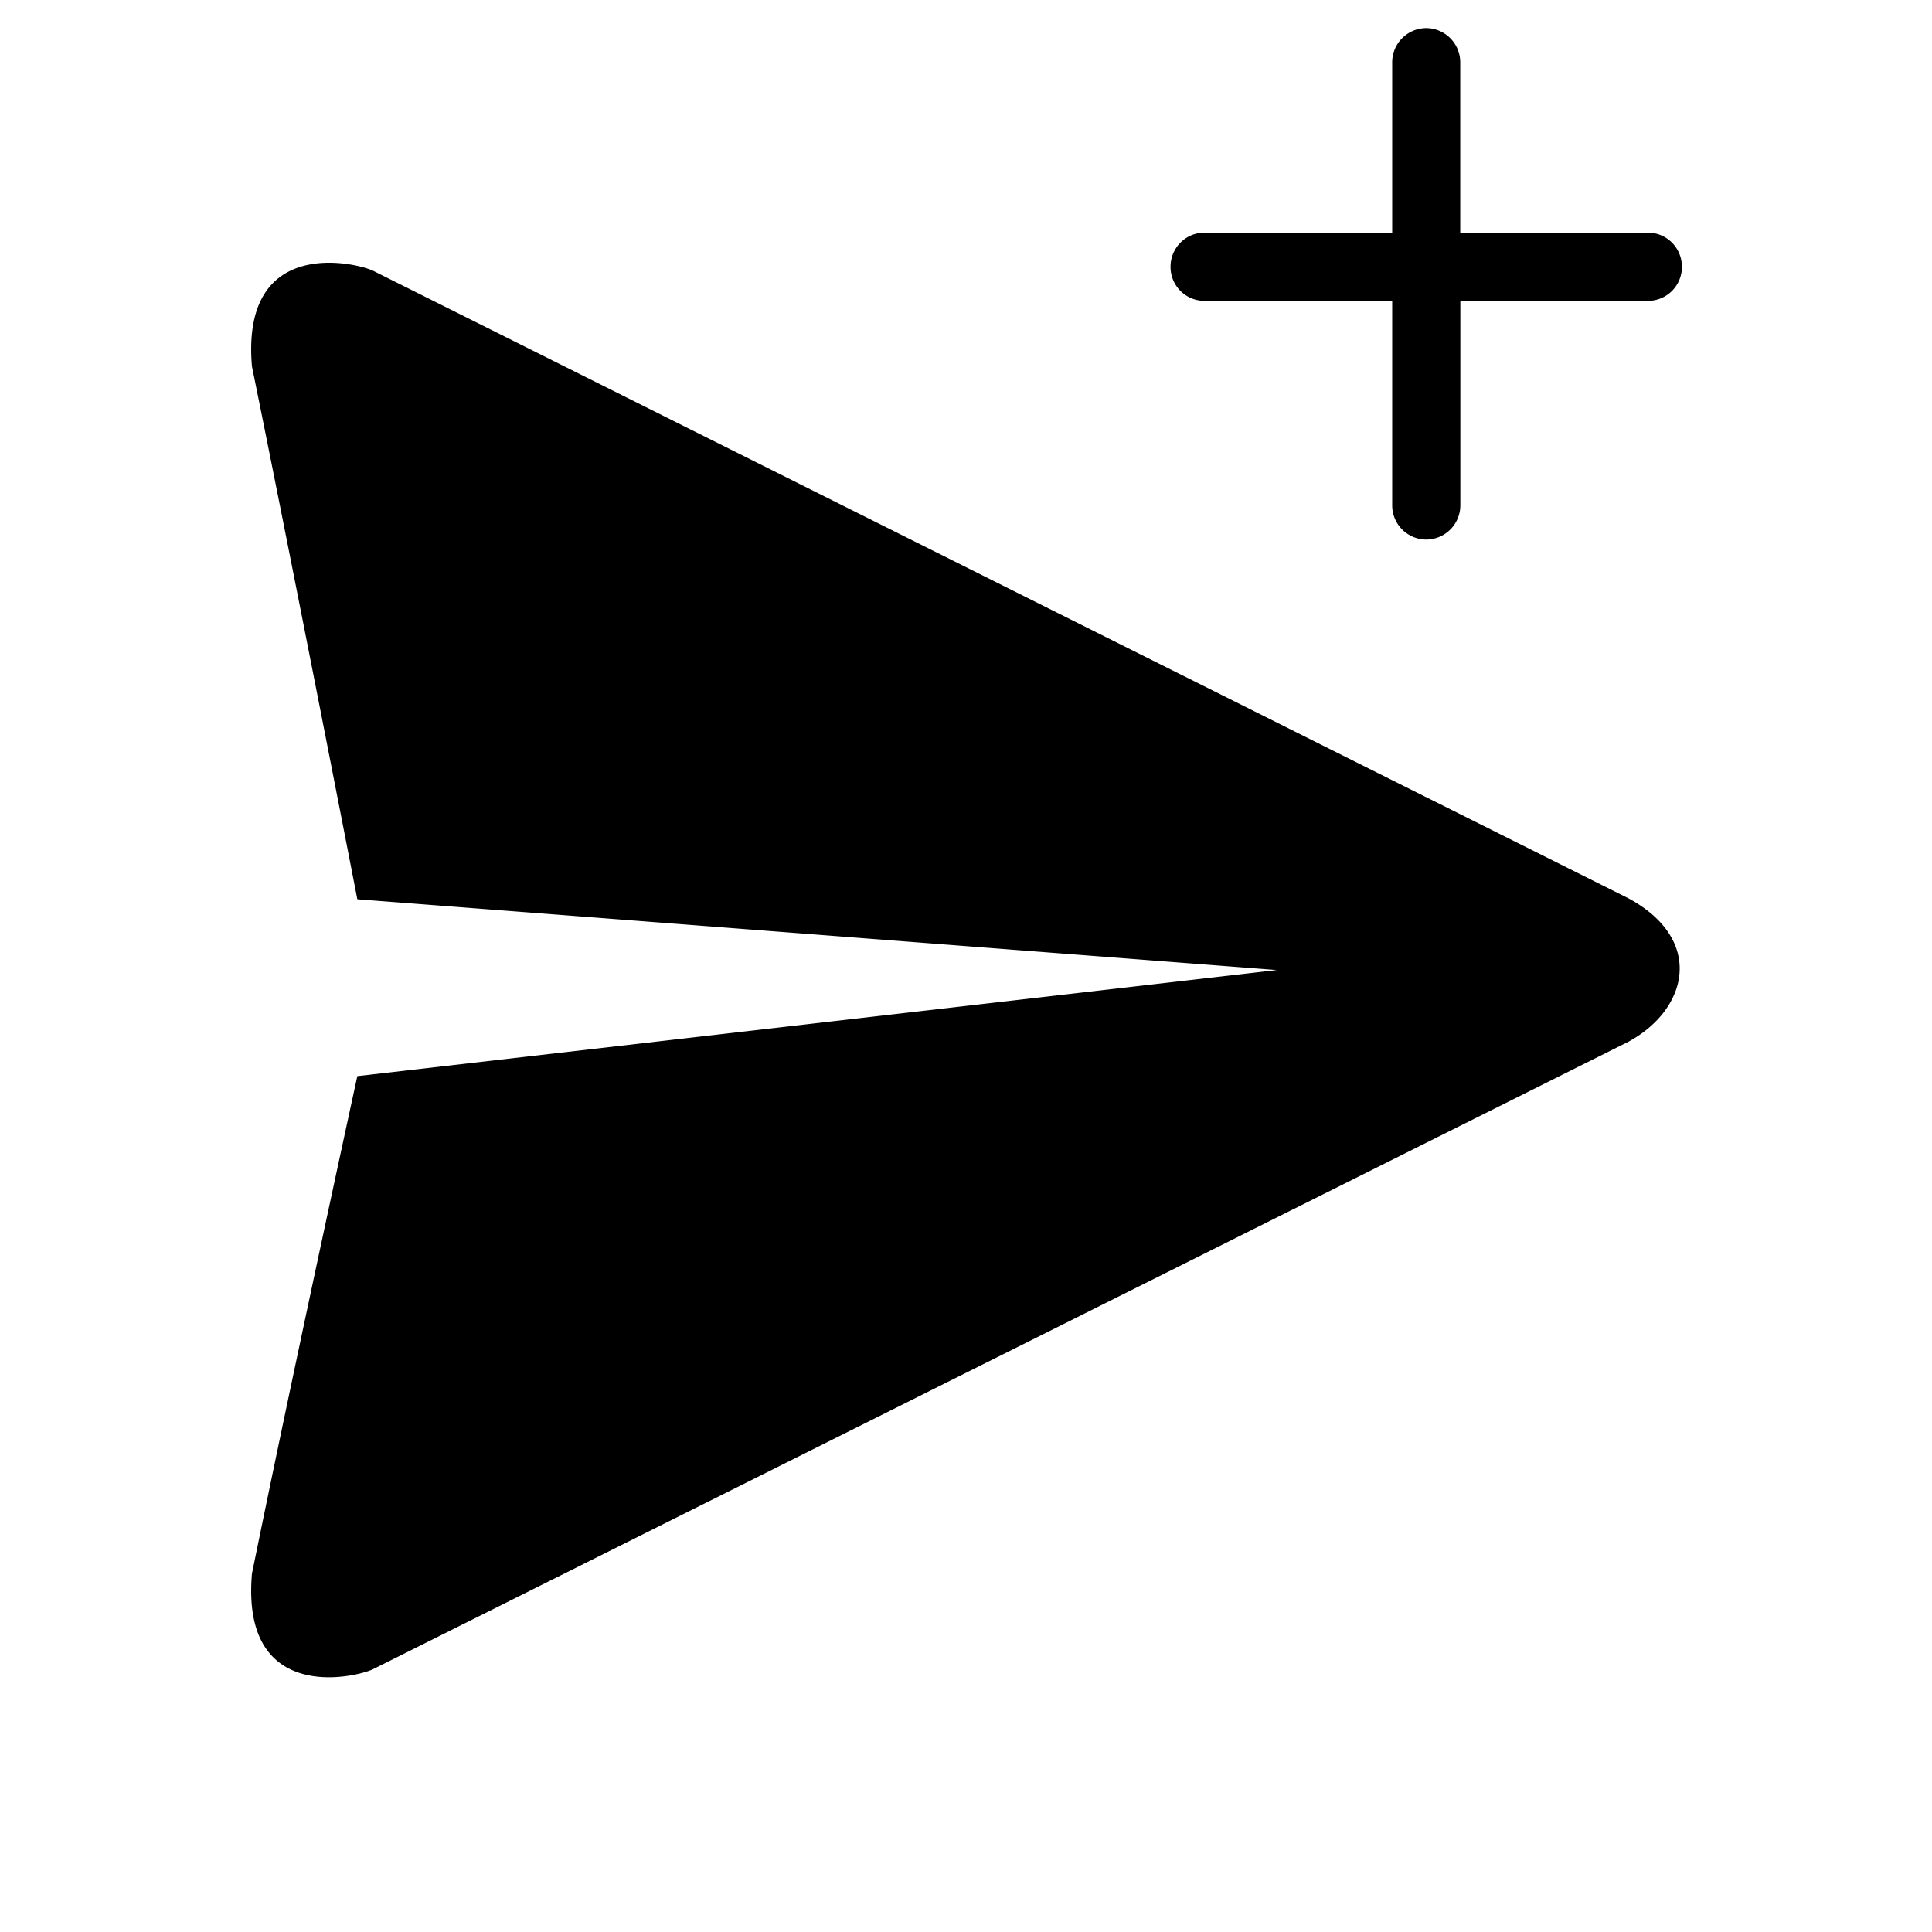
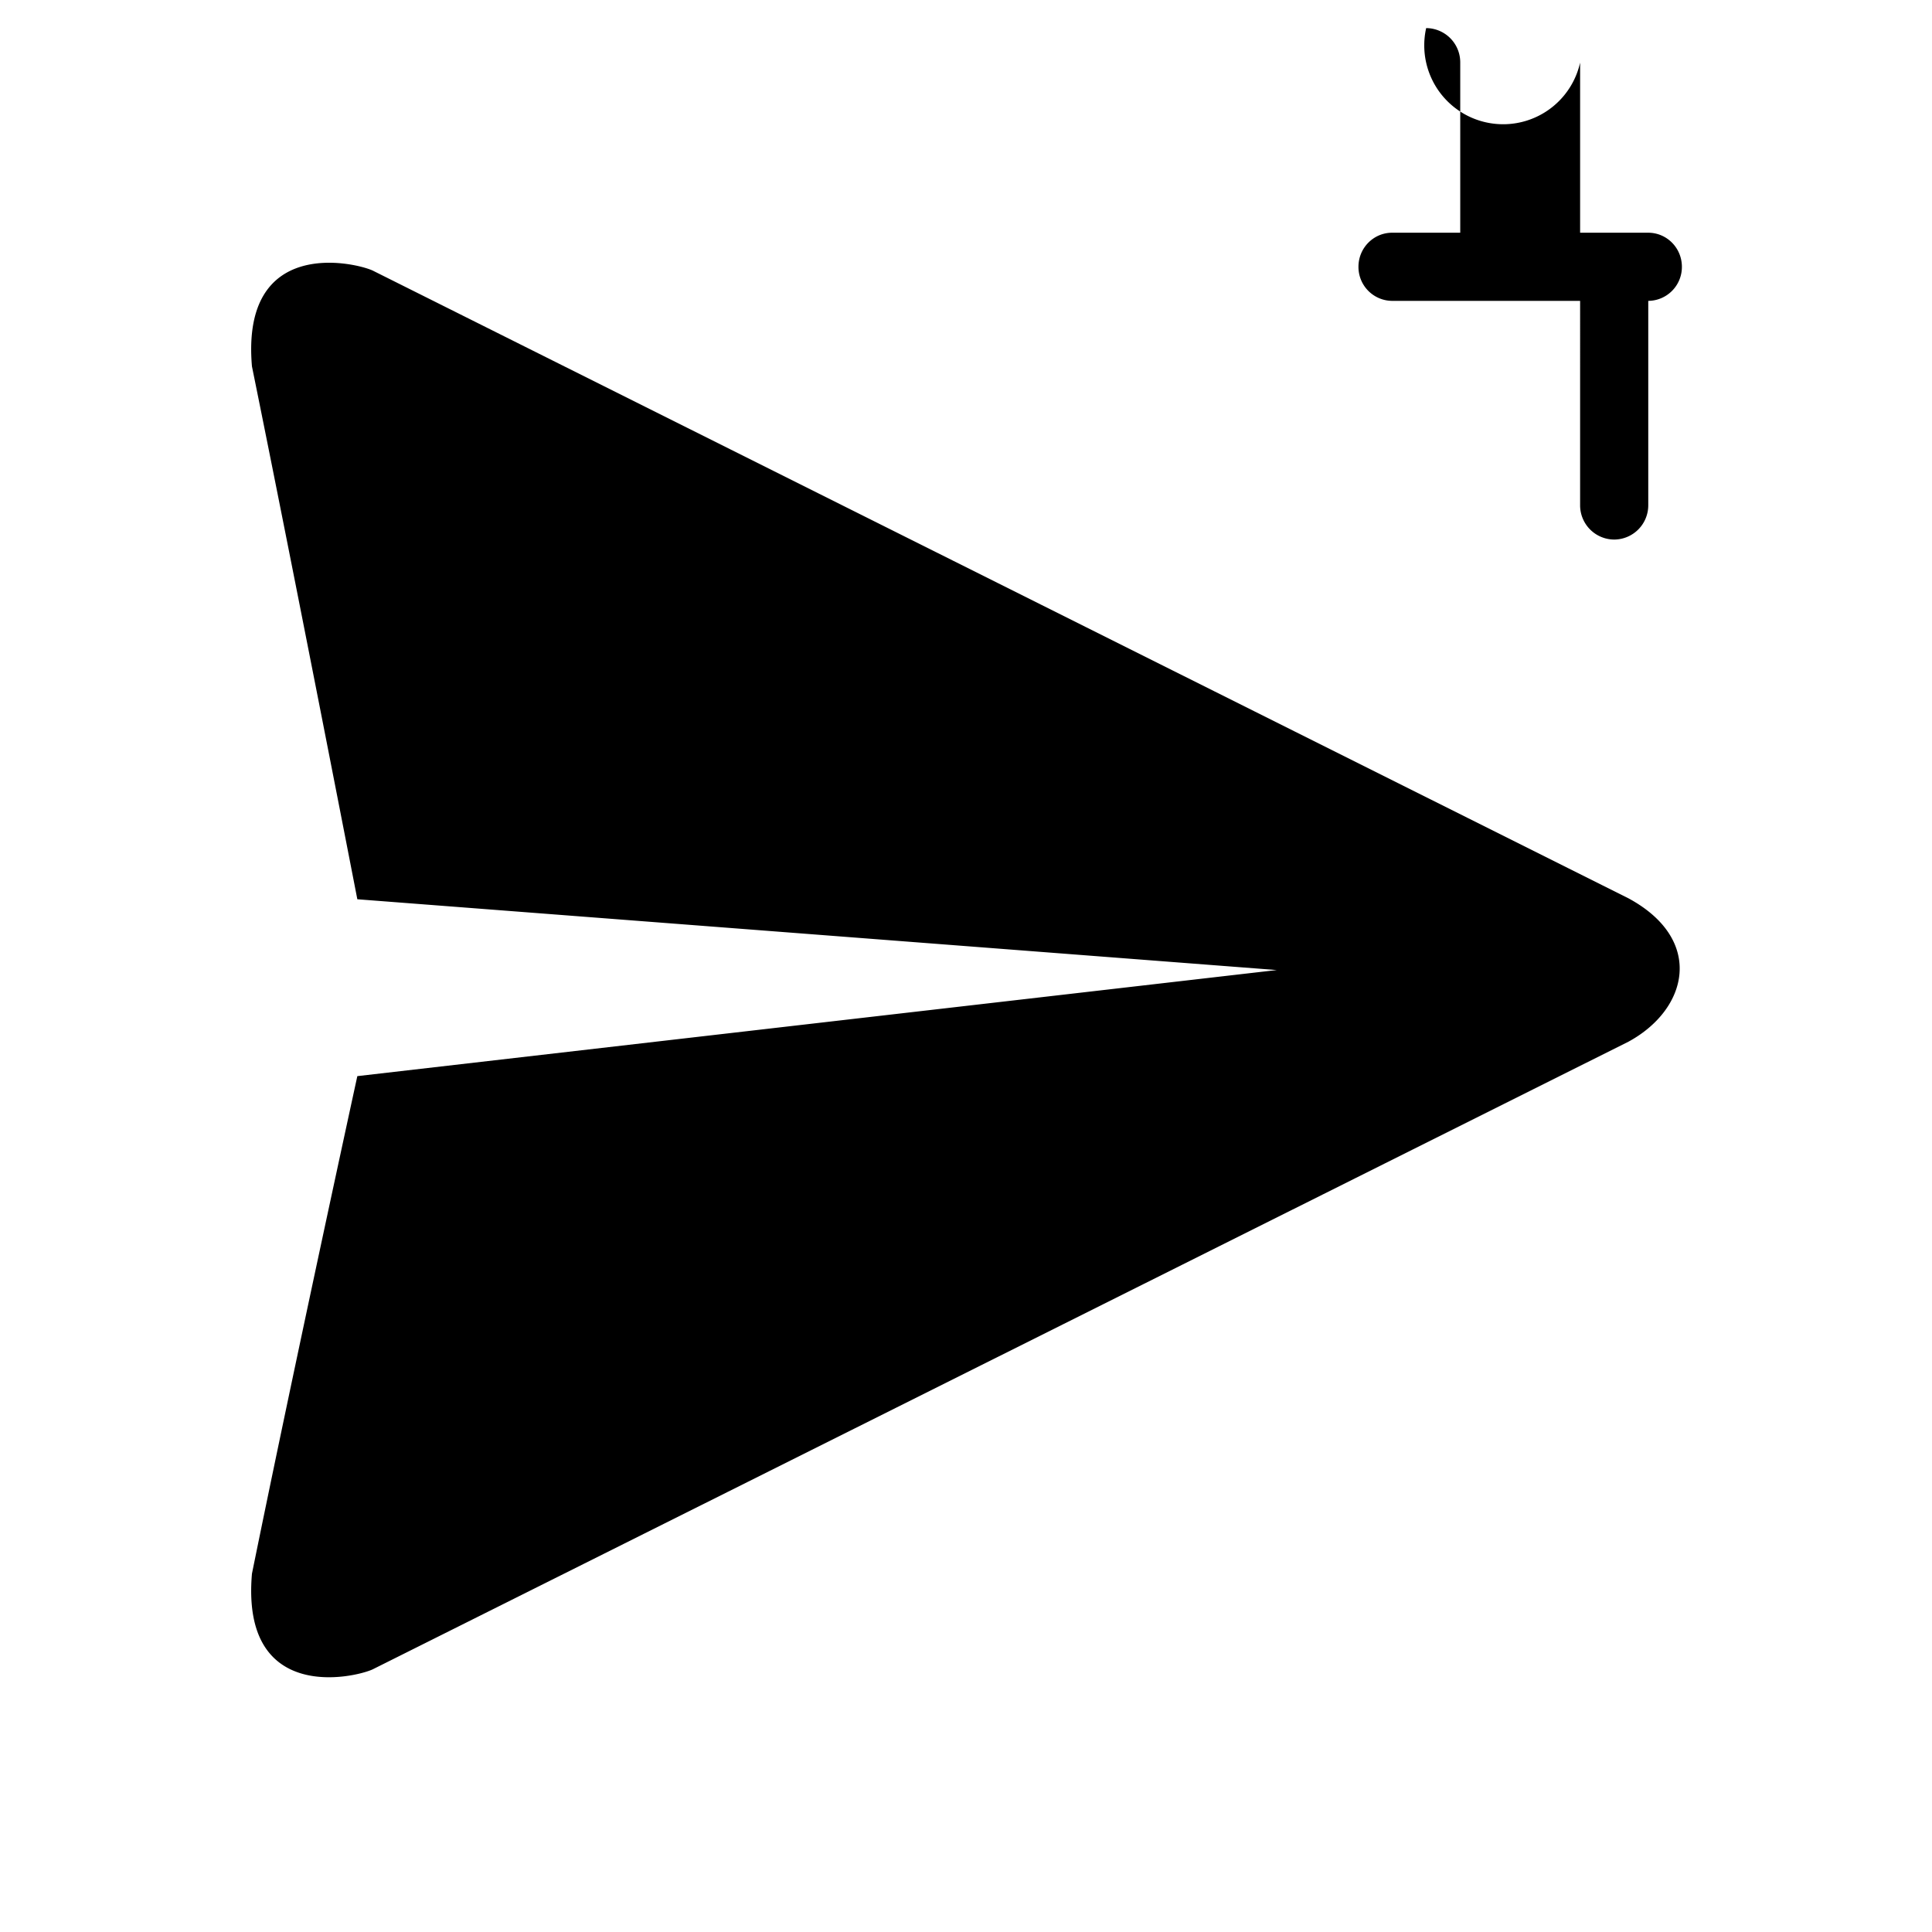
<svg xmlns="http://www.w3.org/2000/svg" t="1717746957739" class="icon" viewBox="0 0 1024 1024" version="1.1" p-id="9451" width="200" height="200">
-   <path d="M863.185 476.16L197.446 143.36c-10.519-4.655-69.772-17.594-63.907 50.828 22.575 111.011 55.855 282.438 55.855 282.438l487.331 37.516-487.331 56.227s-33.28 152.669-55.855 263.727c-5.865 68.422 53.388 55.436 63.907 50.735l665.74-332.753c31.604-17.222 40.355-53.993 0-75.916zM873.612 159.465h-99.607v108.218a18.153 18.153 0 0 1-18.06 18.292 18.153 18.153 0 0 1-18.06-18.292V159.465h-99.607a17.967 17.967 0 0 1-17.873-18.06c0-10.007 8.006-18.06 17.873-18.06h99.607V33.187A18.153 18.153 0 0 1 755.898 14.895a18.153 18.153 0 0 1 18.06 18.292V123.345h99.607c9.868 0 17.873 8.052 17.873 18.06a17.967 17.967 0 0 1-17.873 18.06z" p-id="9452" />
+   <path d="M863.185 476.16L197.446 143.36c-10.519-4.655-69.772-17.594-63.907 50.828 22.575 111.011 55.855 282.438 55.855 282.438l487.331 37.516-487.331 56.227s-33.28 152.669-55.855 263.727c-5.865 68.422 53.388 55.436 63.907 50.735l665.74-332.753c31.604-17.222 40.355-53.993 0-75.916zM873.612 159.465v108.218a18.153 18.153 0 0 1-18.06 18.292 18.153 18.153 0 0 1-18.06-18.292V159.465h-99.607a17.967 17.967 0 0 1-17.873-18.06c0-10.007 8.006-18.06 17.873-18.06h99.607V33.187A18.153 18.153 0 0 1 755.898 14.895a18.153 18.153 0 0 1 18.06 18.292V123.345h99.607c9.868 0 17.873 8.052 17.873 18.06a17.967 17.967 0 0 1-17.873 18.06z" p-id="9452" />
</svg>